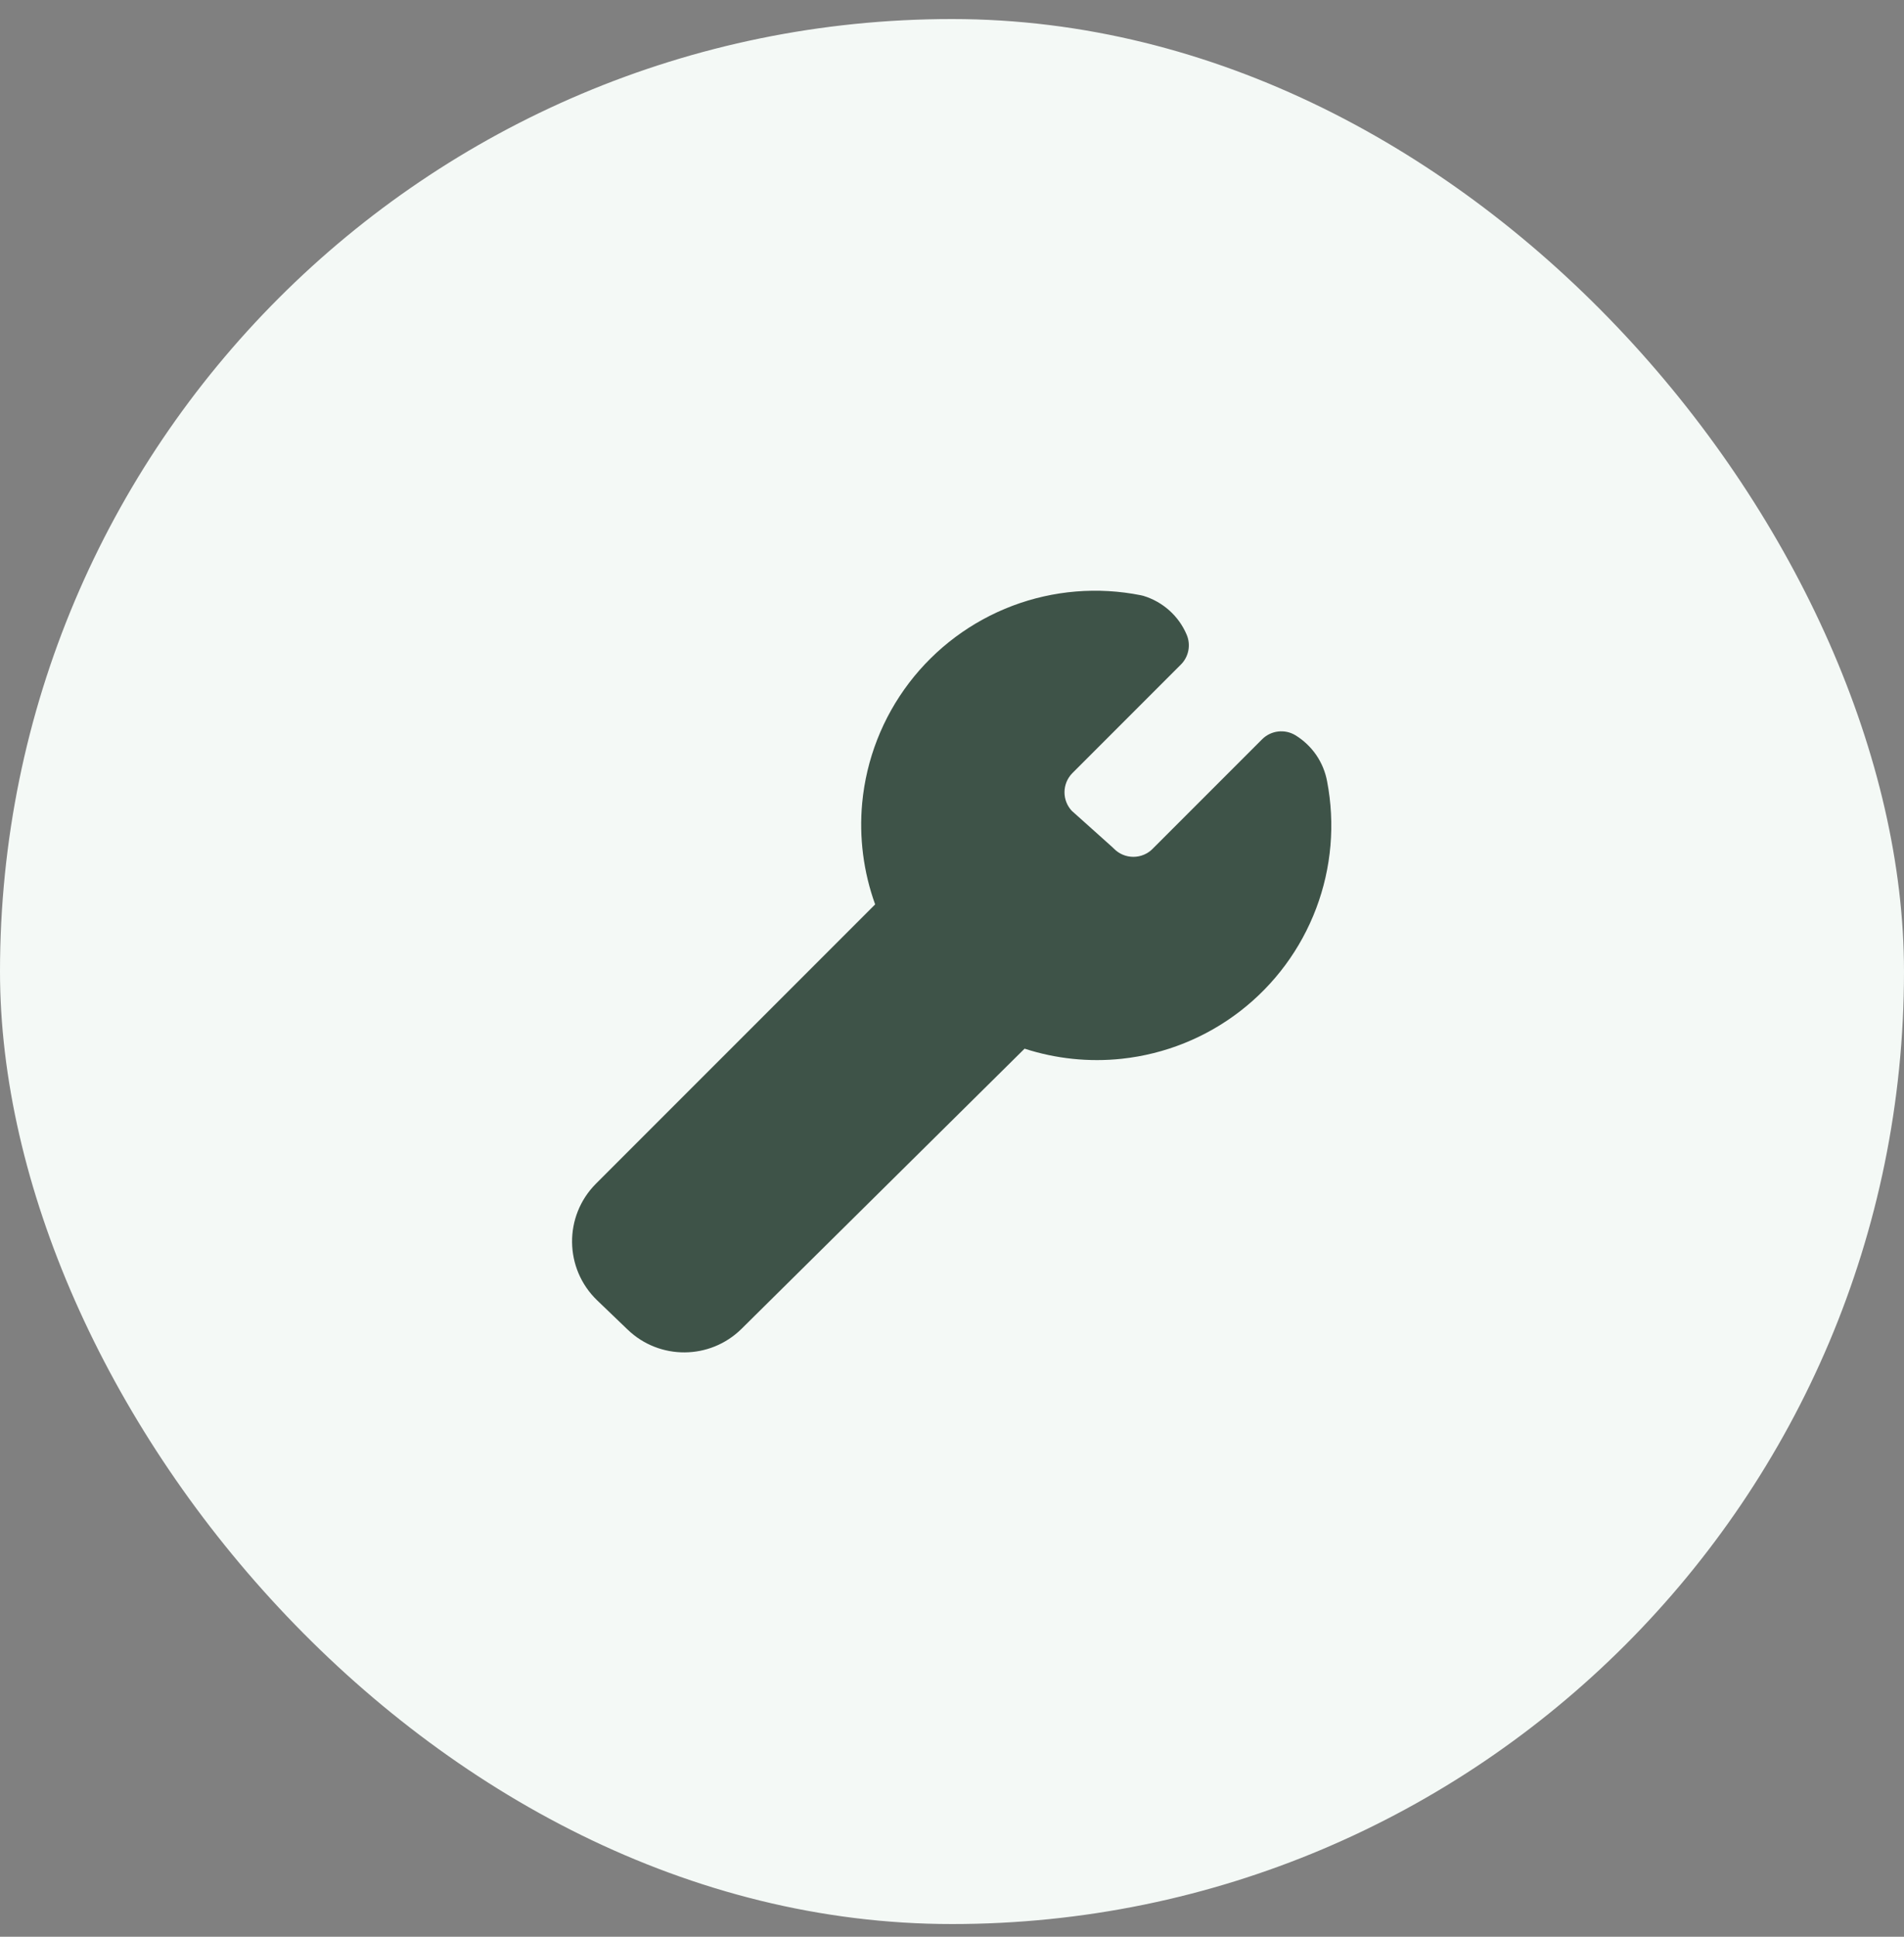
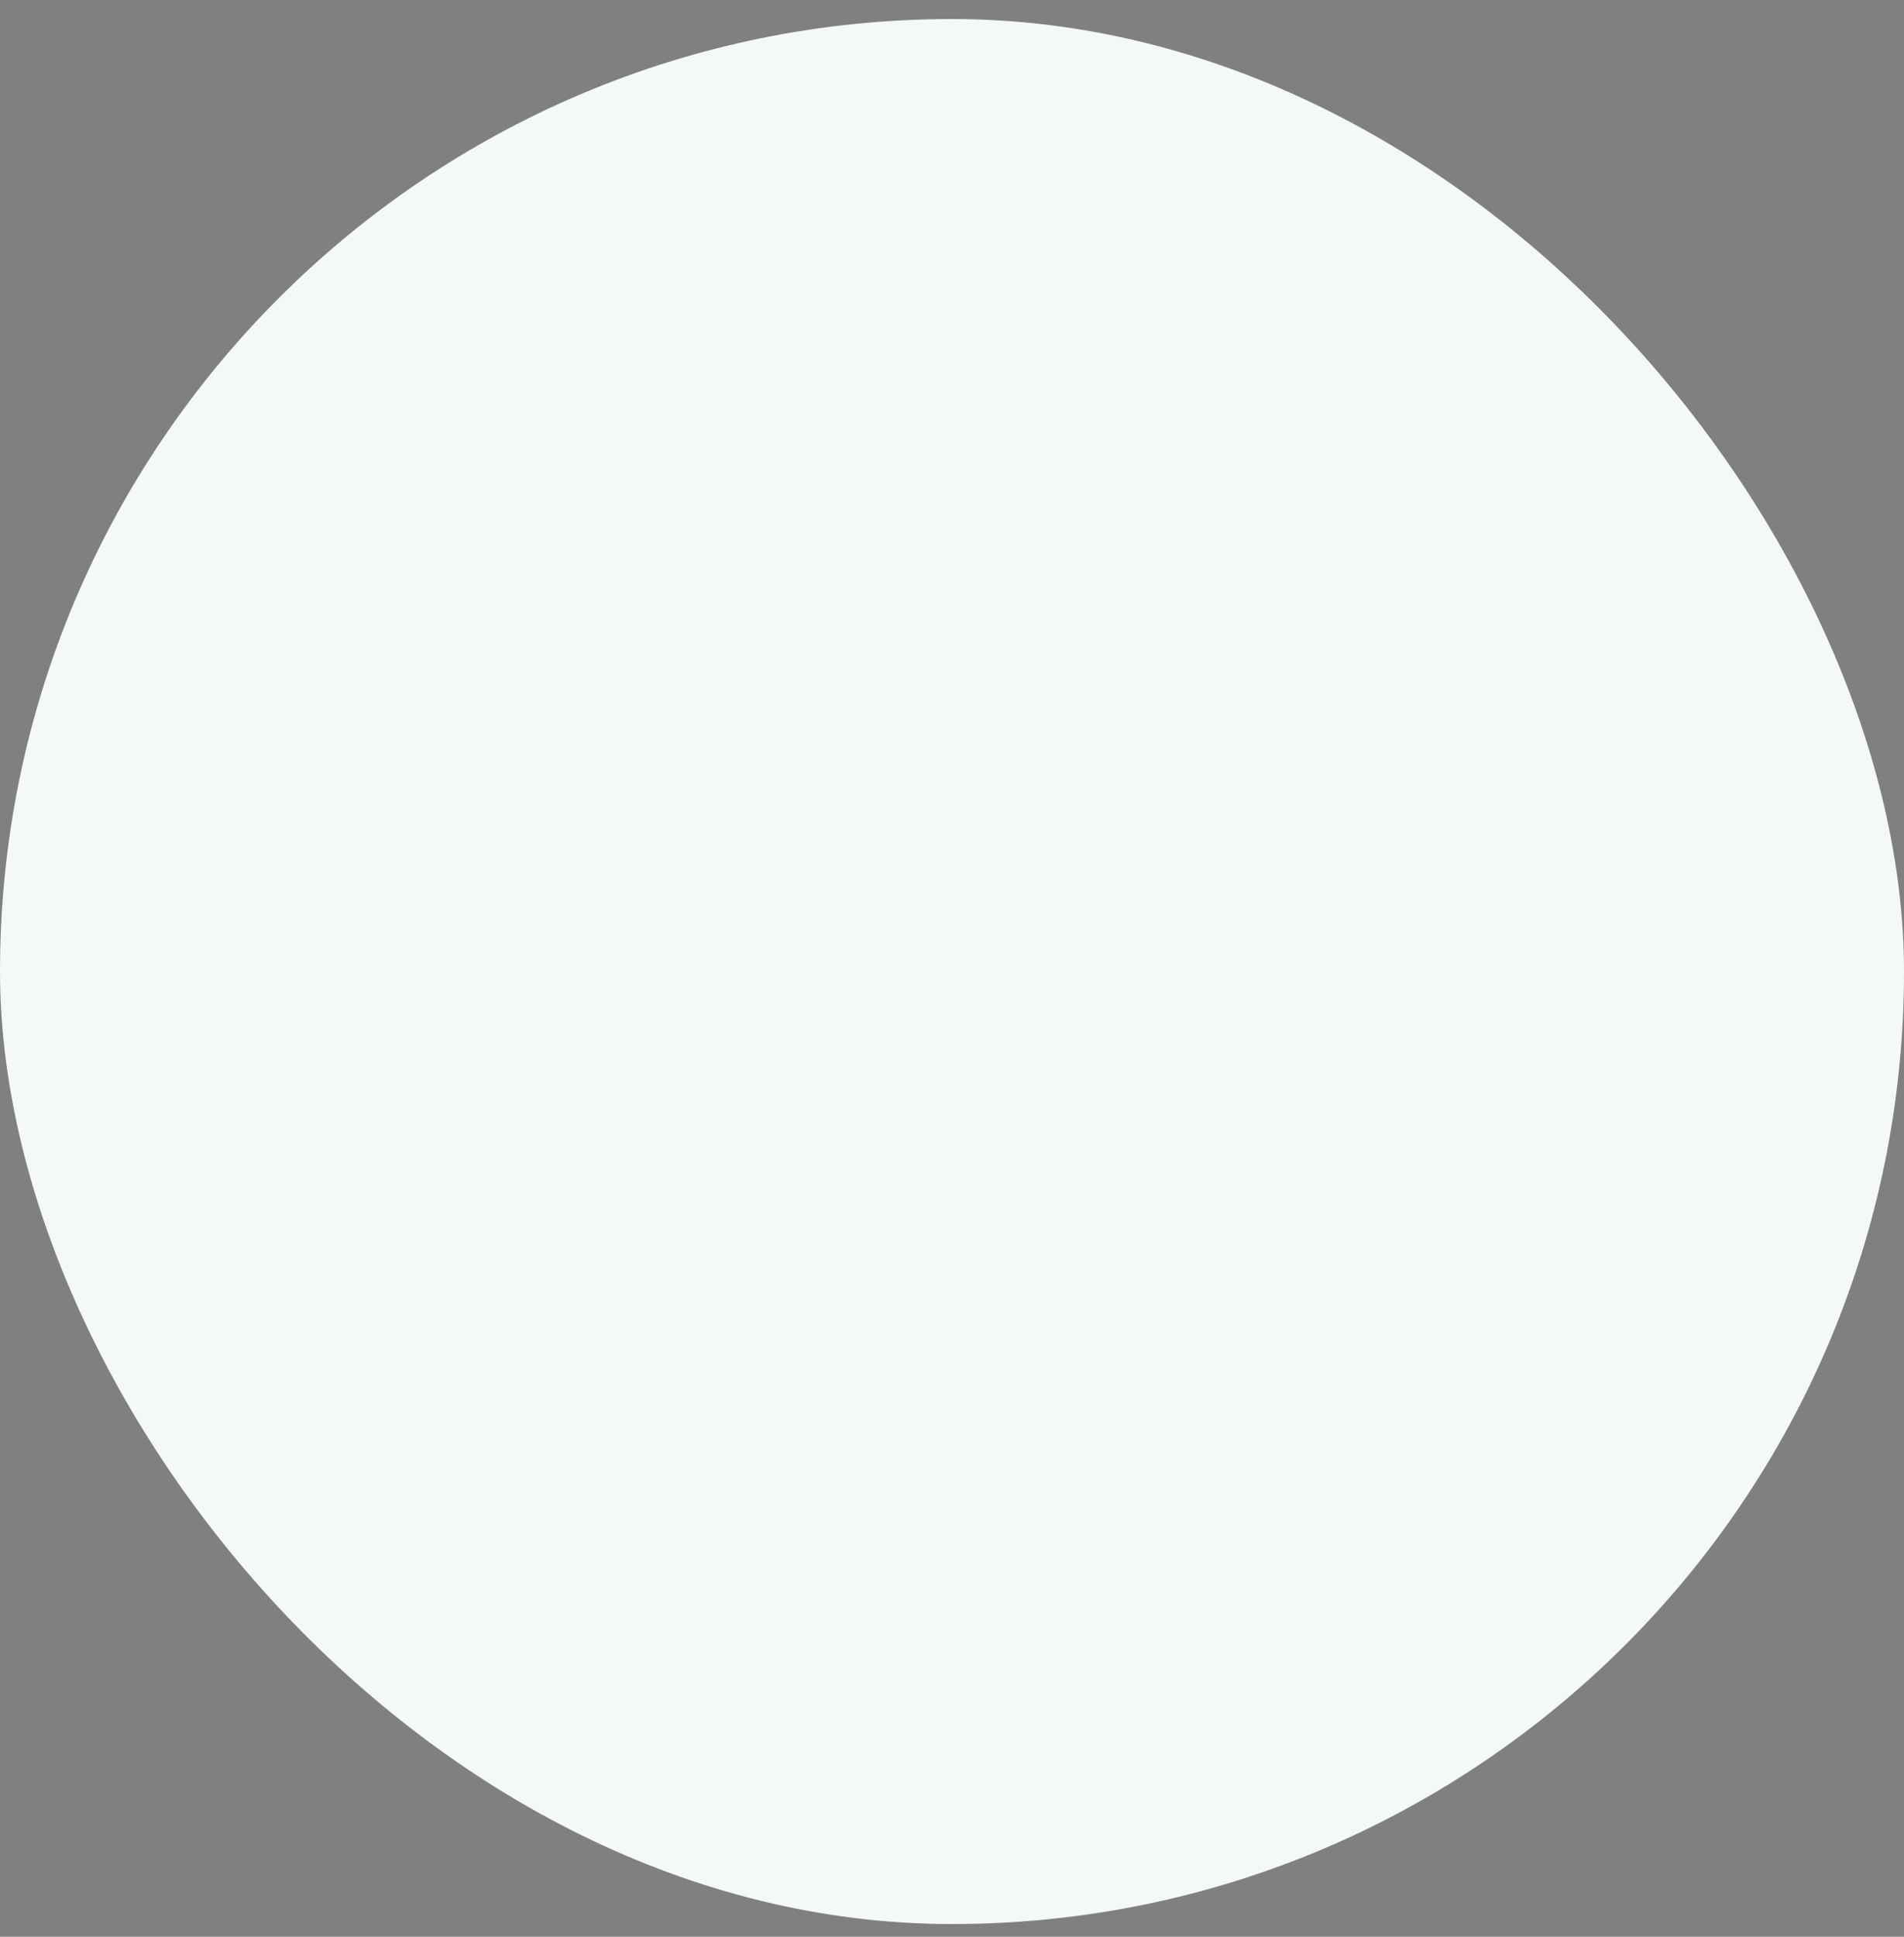
<svg xmlns="http://www.w3.org/2000/svg" width="60" height="61" viewBox="0 0 60 61" fill="none">
  <rect x="0" y="0" width="60" height="61" fill="#808080" stroke="none" />
  <rect y="0.6" width="60" height="60" rx="30" fill="#F4F9F6" />
  <g clip-path="url(#clip0_2351_2844)">
-     <path fill-rule="evenodd" clip-rule="evenodd" d="M35.951 18.748C34.598 18.478 33.195 18.593 31.904 19.081C30.613 19.569 29.485 20.41 28.648 21.507C27.811 22.605 27.299 23.916 27.17 25.29C27.069 26.375 27.21 27.466 27.578 28.485L18.78 37.282C17.762 38.301 17.779 39.958 18.818 40.956L19.779 41.878C20.785 42.844 22.377 42.832 23.369 41.852L32.287 33.029C33.272 33.348 34.316 33.458 35.352 33.347C36.711 33.201 38.003 32.681 39.084 31.845C40.165 31.009 40.993 29.89 41.476 28.611C41.959 27.334 42.078 25.948 41.82 24.607C41.765 24.31 41.648 24.028 41.478 23.779C41.306 23.53 41.084 23.319 40.826 23.16C40.488 22.953 40.052 23.005 39.772 23.285L36.343 26.713L36.332 26.725C36.252 26.808 36.156 26.874 36.05 26.919C35.944 26.964 35.83 26.987 35.715 26.987C35.6 26.987 35.486 26.964 35.38 26.919C35.274 26.874 35.178 26.808 35.098 26.725C35.083 26.709 35.068 26.695 35.052 26.681L33.774 25.537C33.627 25.379 33.545 25.171 33.545 24.954C33.545 24.731 33.632 24.516 33.788 24.356L37.213 20.931C37.46 20.684 37.532 20.311 37.395 19.99C37.271 19.698 37.085 19.438 36.849 19.227C36.613 19.016 36.334 18.859 36.031 18.767C36.005 18.76 35.978 18.753 35.951 18.748Z" fill="#3E5348" />
-   </g>
+     </g>
  <defs>
    <clipPath id="clip0_2351_2844">
-       <rect width="24" height="24" fill="white" transform="translate(17.99 18.6)" />
-     </clipPath>
+       </clipPath>
  </defs>
</svg>